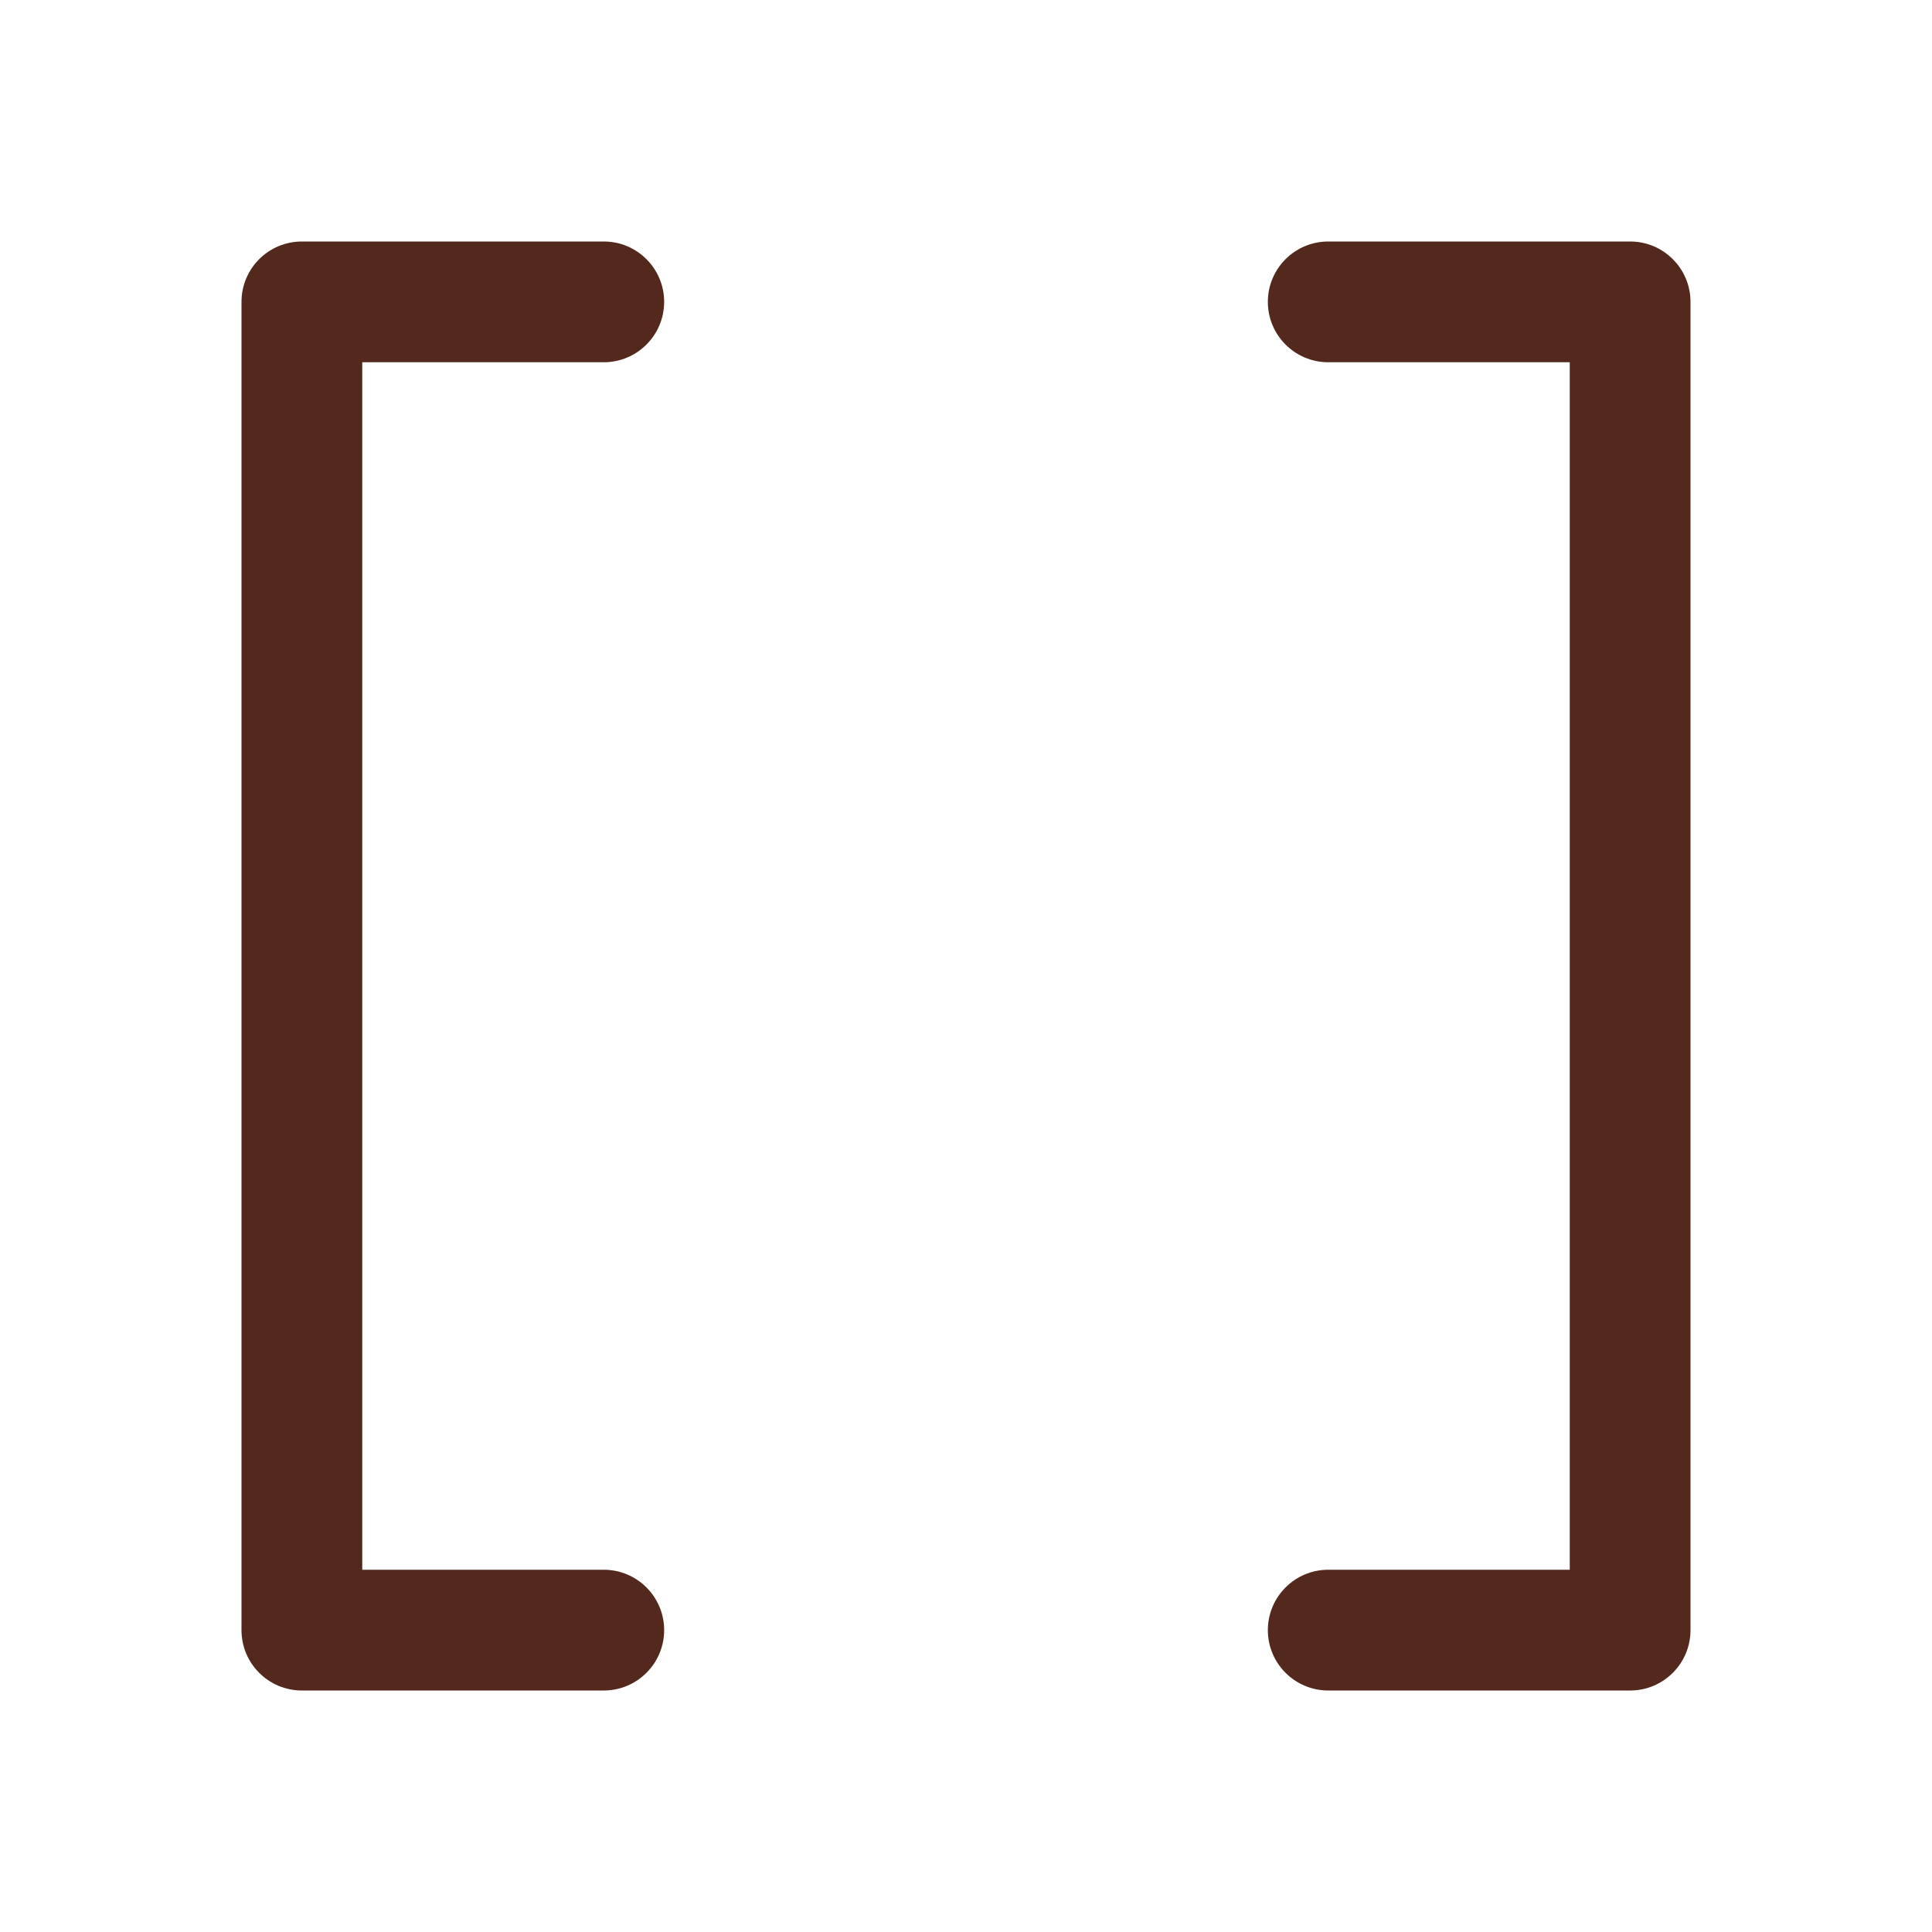
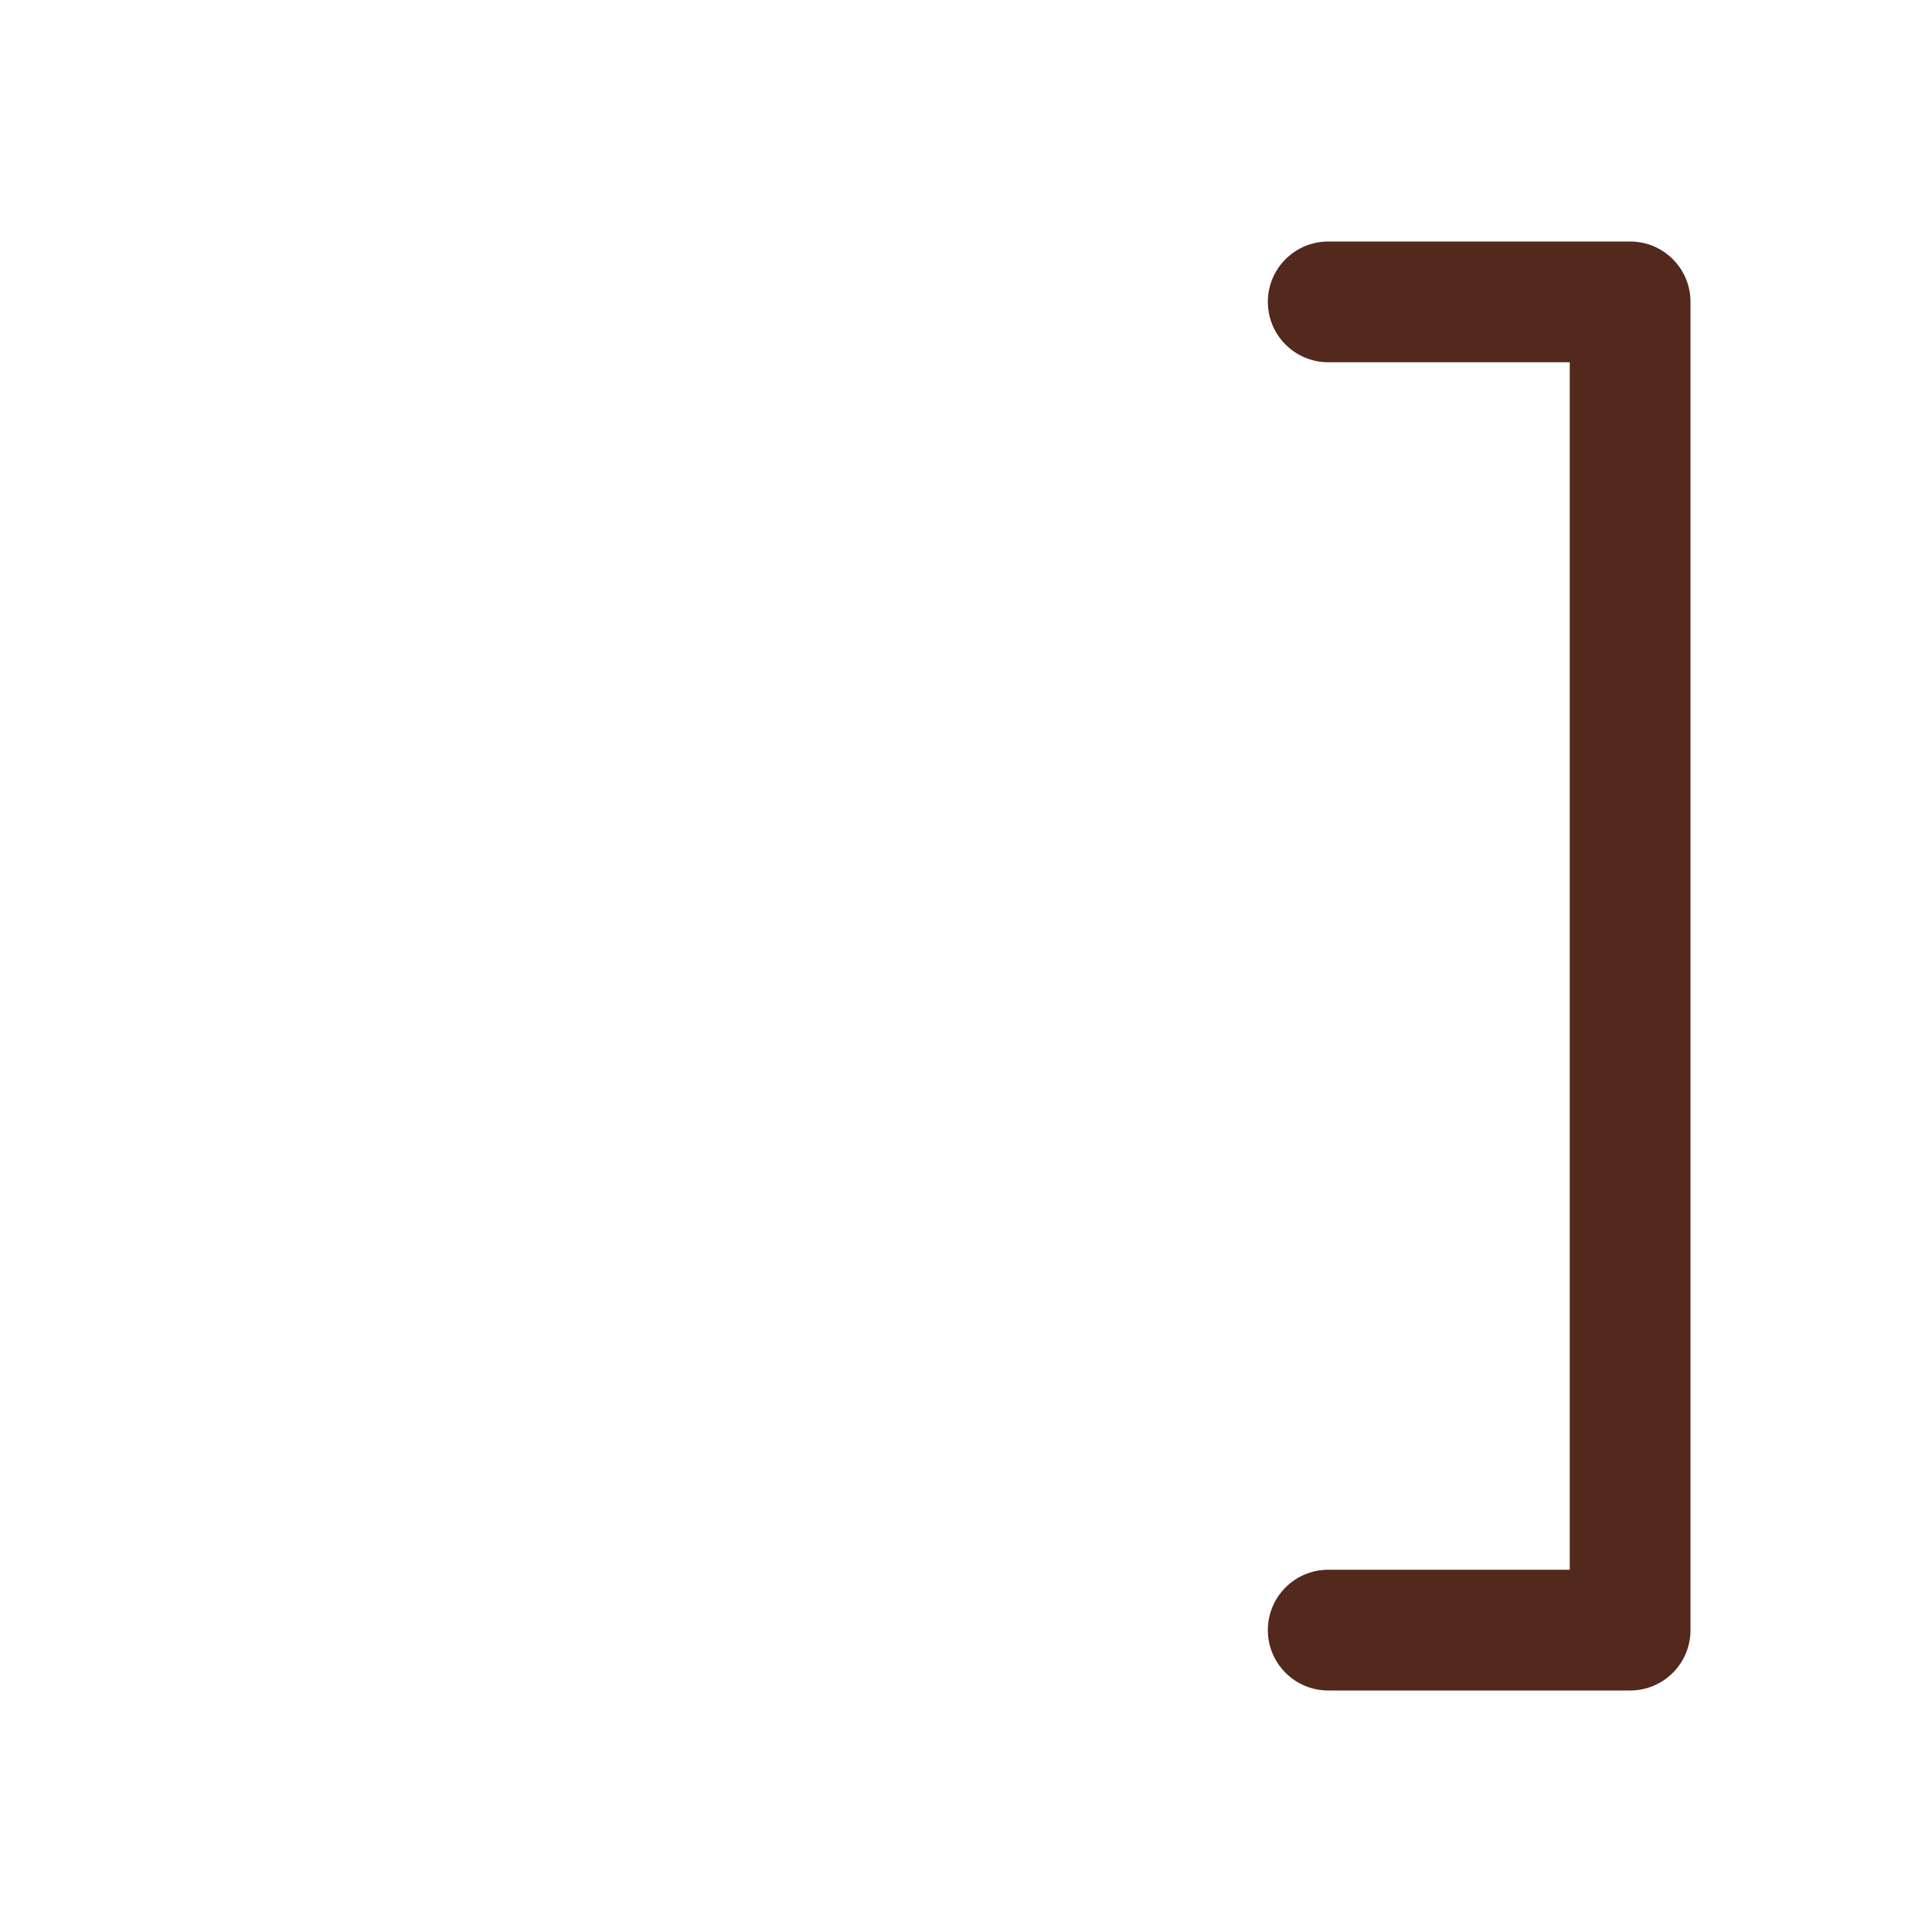
<svg xmlns="http://www.w3.org/2000/svg" width="34" height="34" viewBox="0 0 34 34" fill="none">
-   <path fill-rule="evenodd" clip-rule="evenodd" d="M4.25 5.312C4.25 4.726 4.726 4.25 5.312 4.25H10.625C11.212 4.25 11.688 4.726 11.688 5.312C11.688 5.899 11.212 6.375 10.625 6.375H6.375V27.625H10.625C11.212 27.625 11.688 28.101 11.688 28.688C11.688 29.274 11.212 29.75 10.625 29.75H5.312C4.726 29.75 4.25 29.274 4.25 28.688V5.312Z" fill="#52291C" />
  <path fill-rule="evenodd" clip-rule="evenodd" d="M22.312 5.312C22.312 4.726 22.788 4.25 23.375 4.25H28.688C29.274 4.25 29.75 4.726 29.75 5.312V28.688C29.75 29.274 29.274 29.75 28.688 29.75H23.375C22.788 29.75 22.312 29.274 22.312 28.688C22.312 28.101 22.788 27.625 23.375 27.625H27.625V6.375H23.375C22.788 6.375 22.312 5.899 22.312 5.312Z" fill="#52291C" />
</svg>